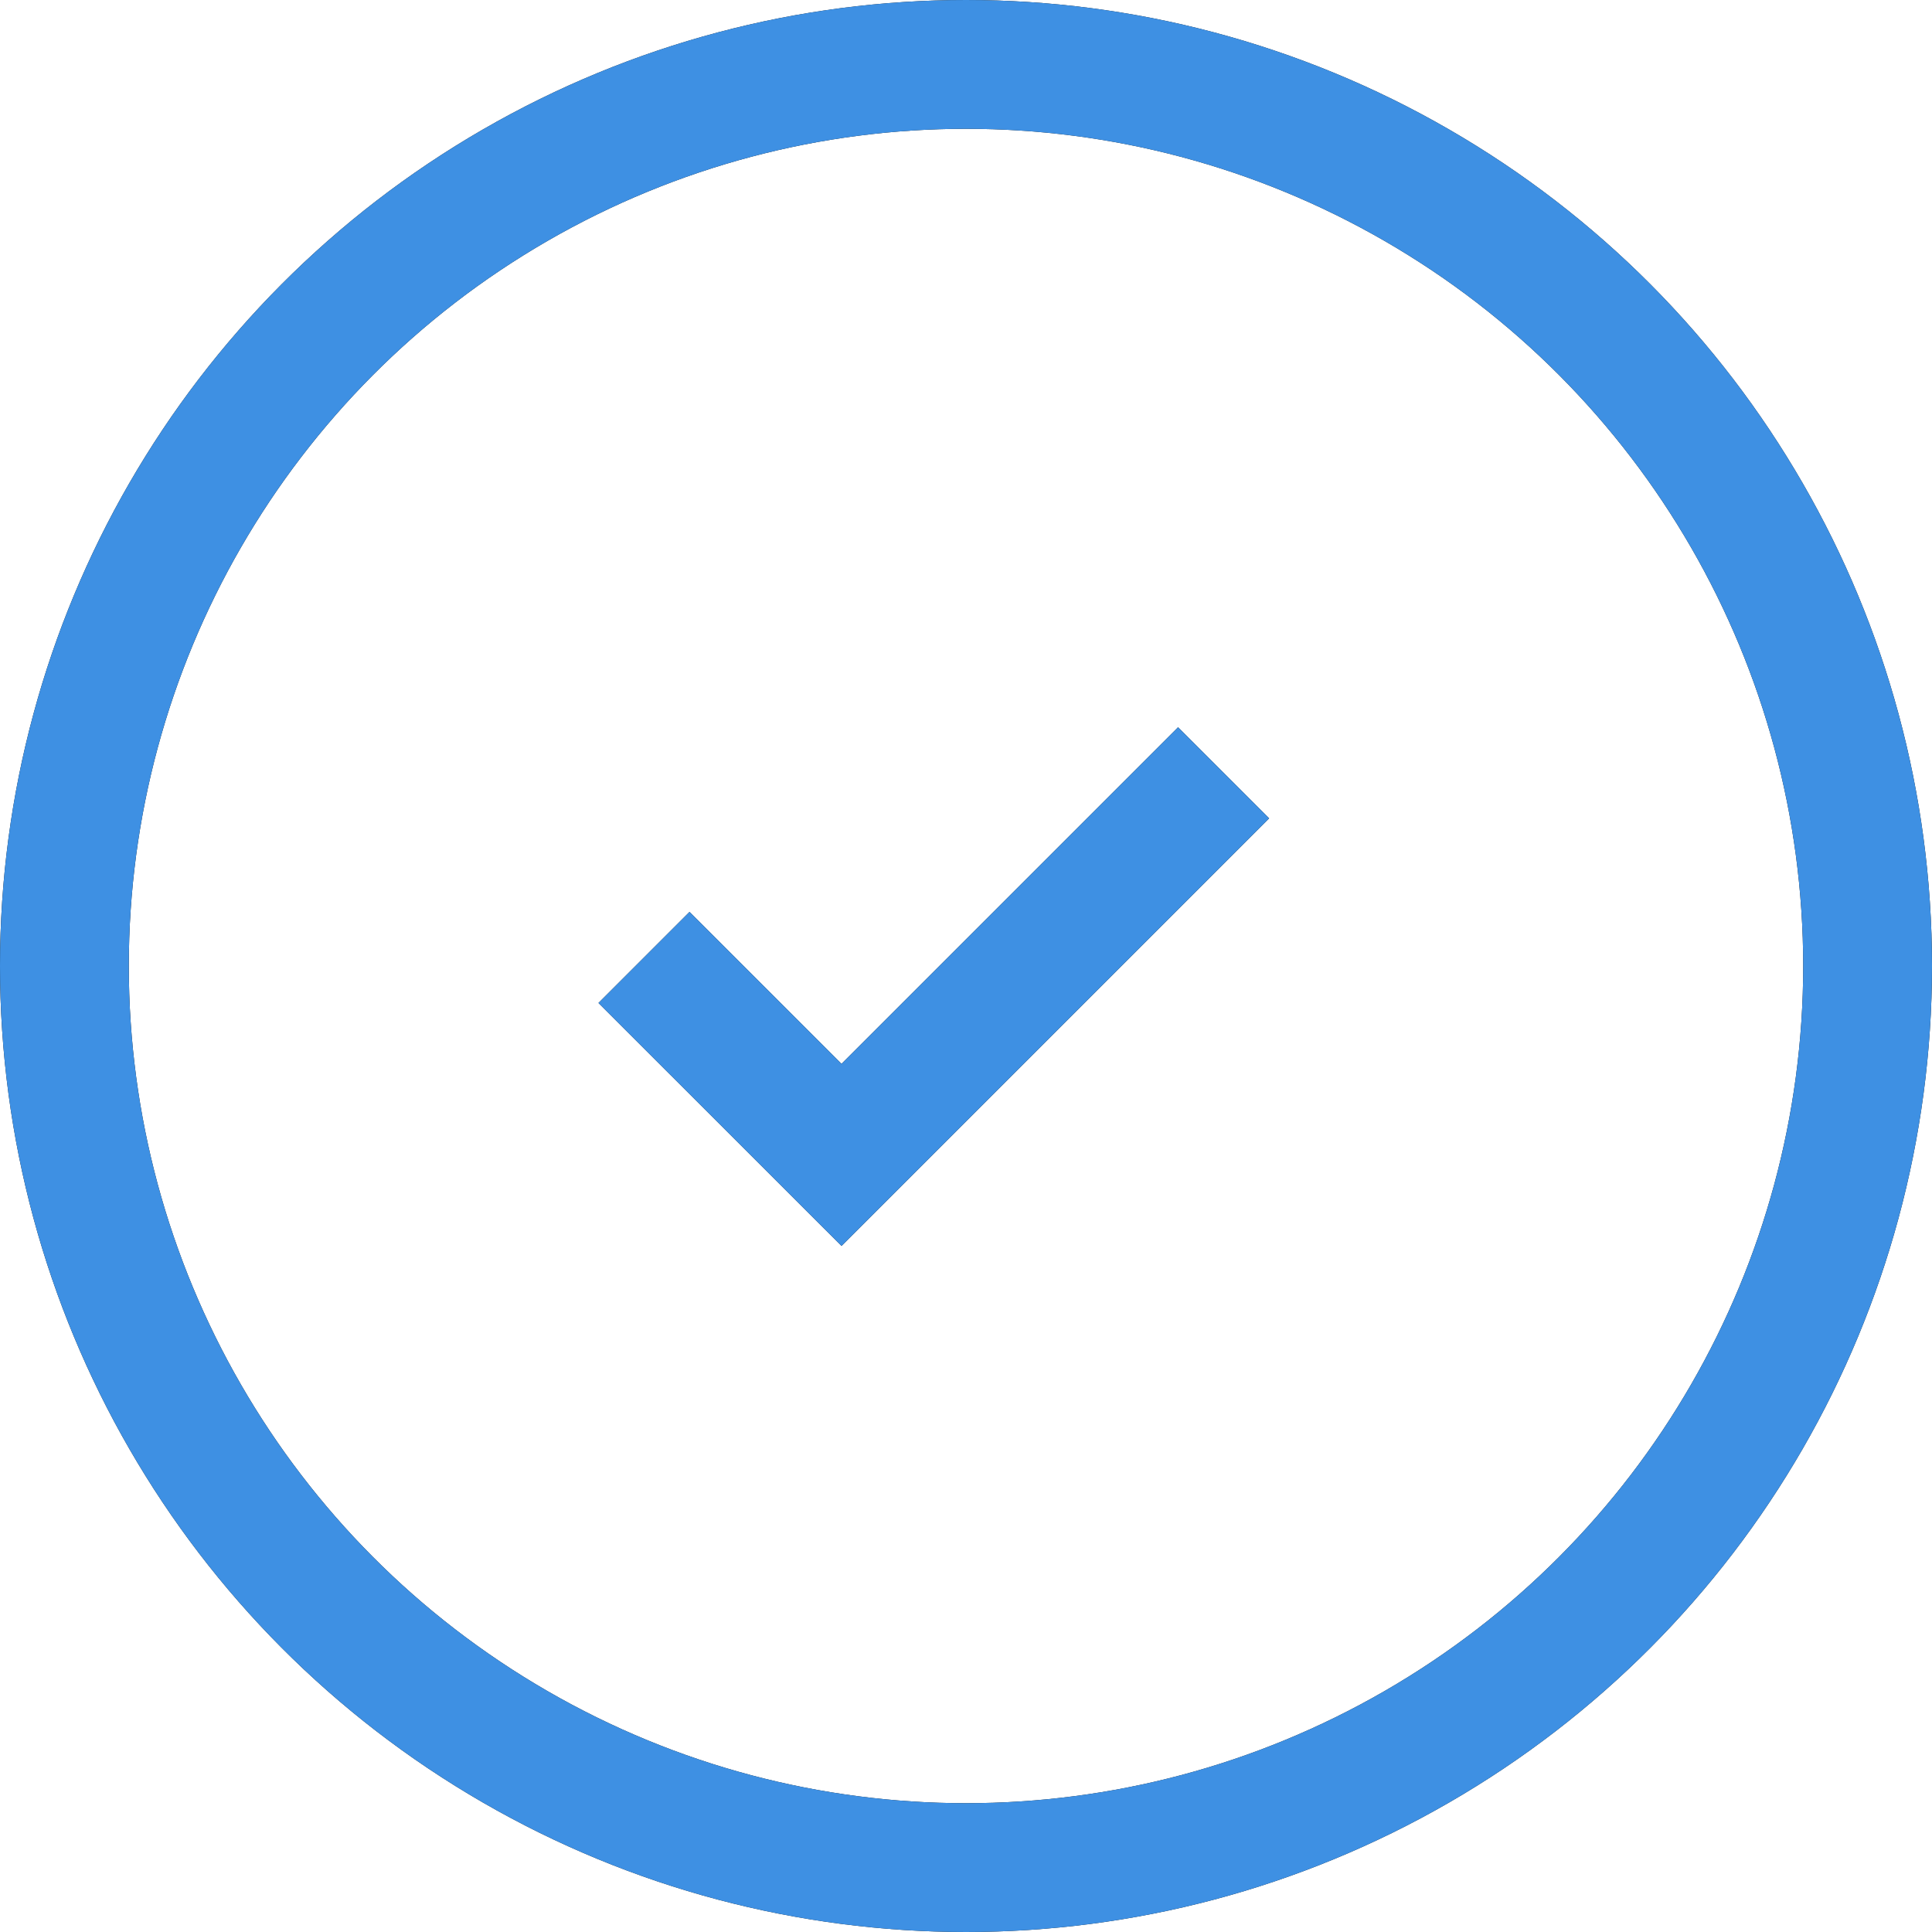
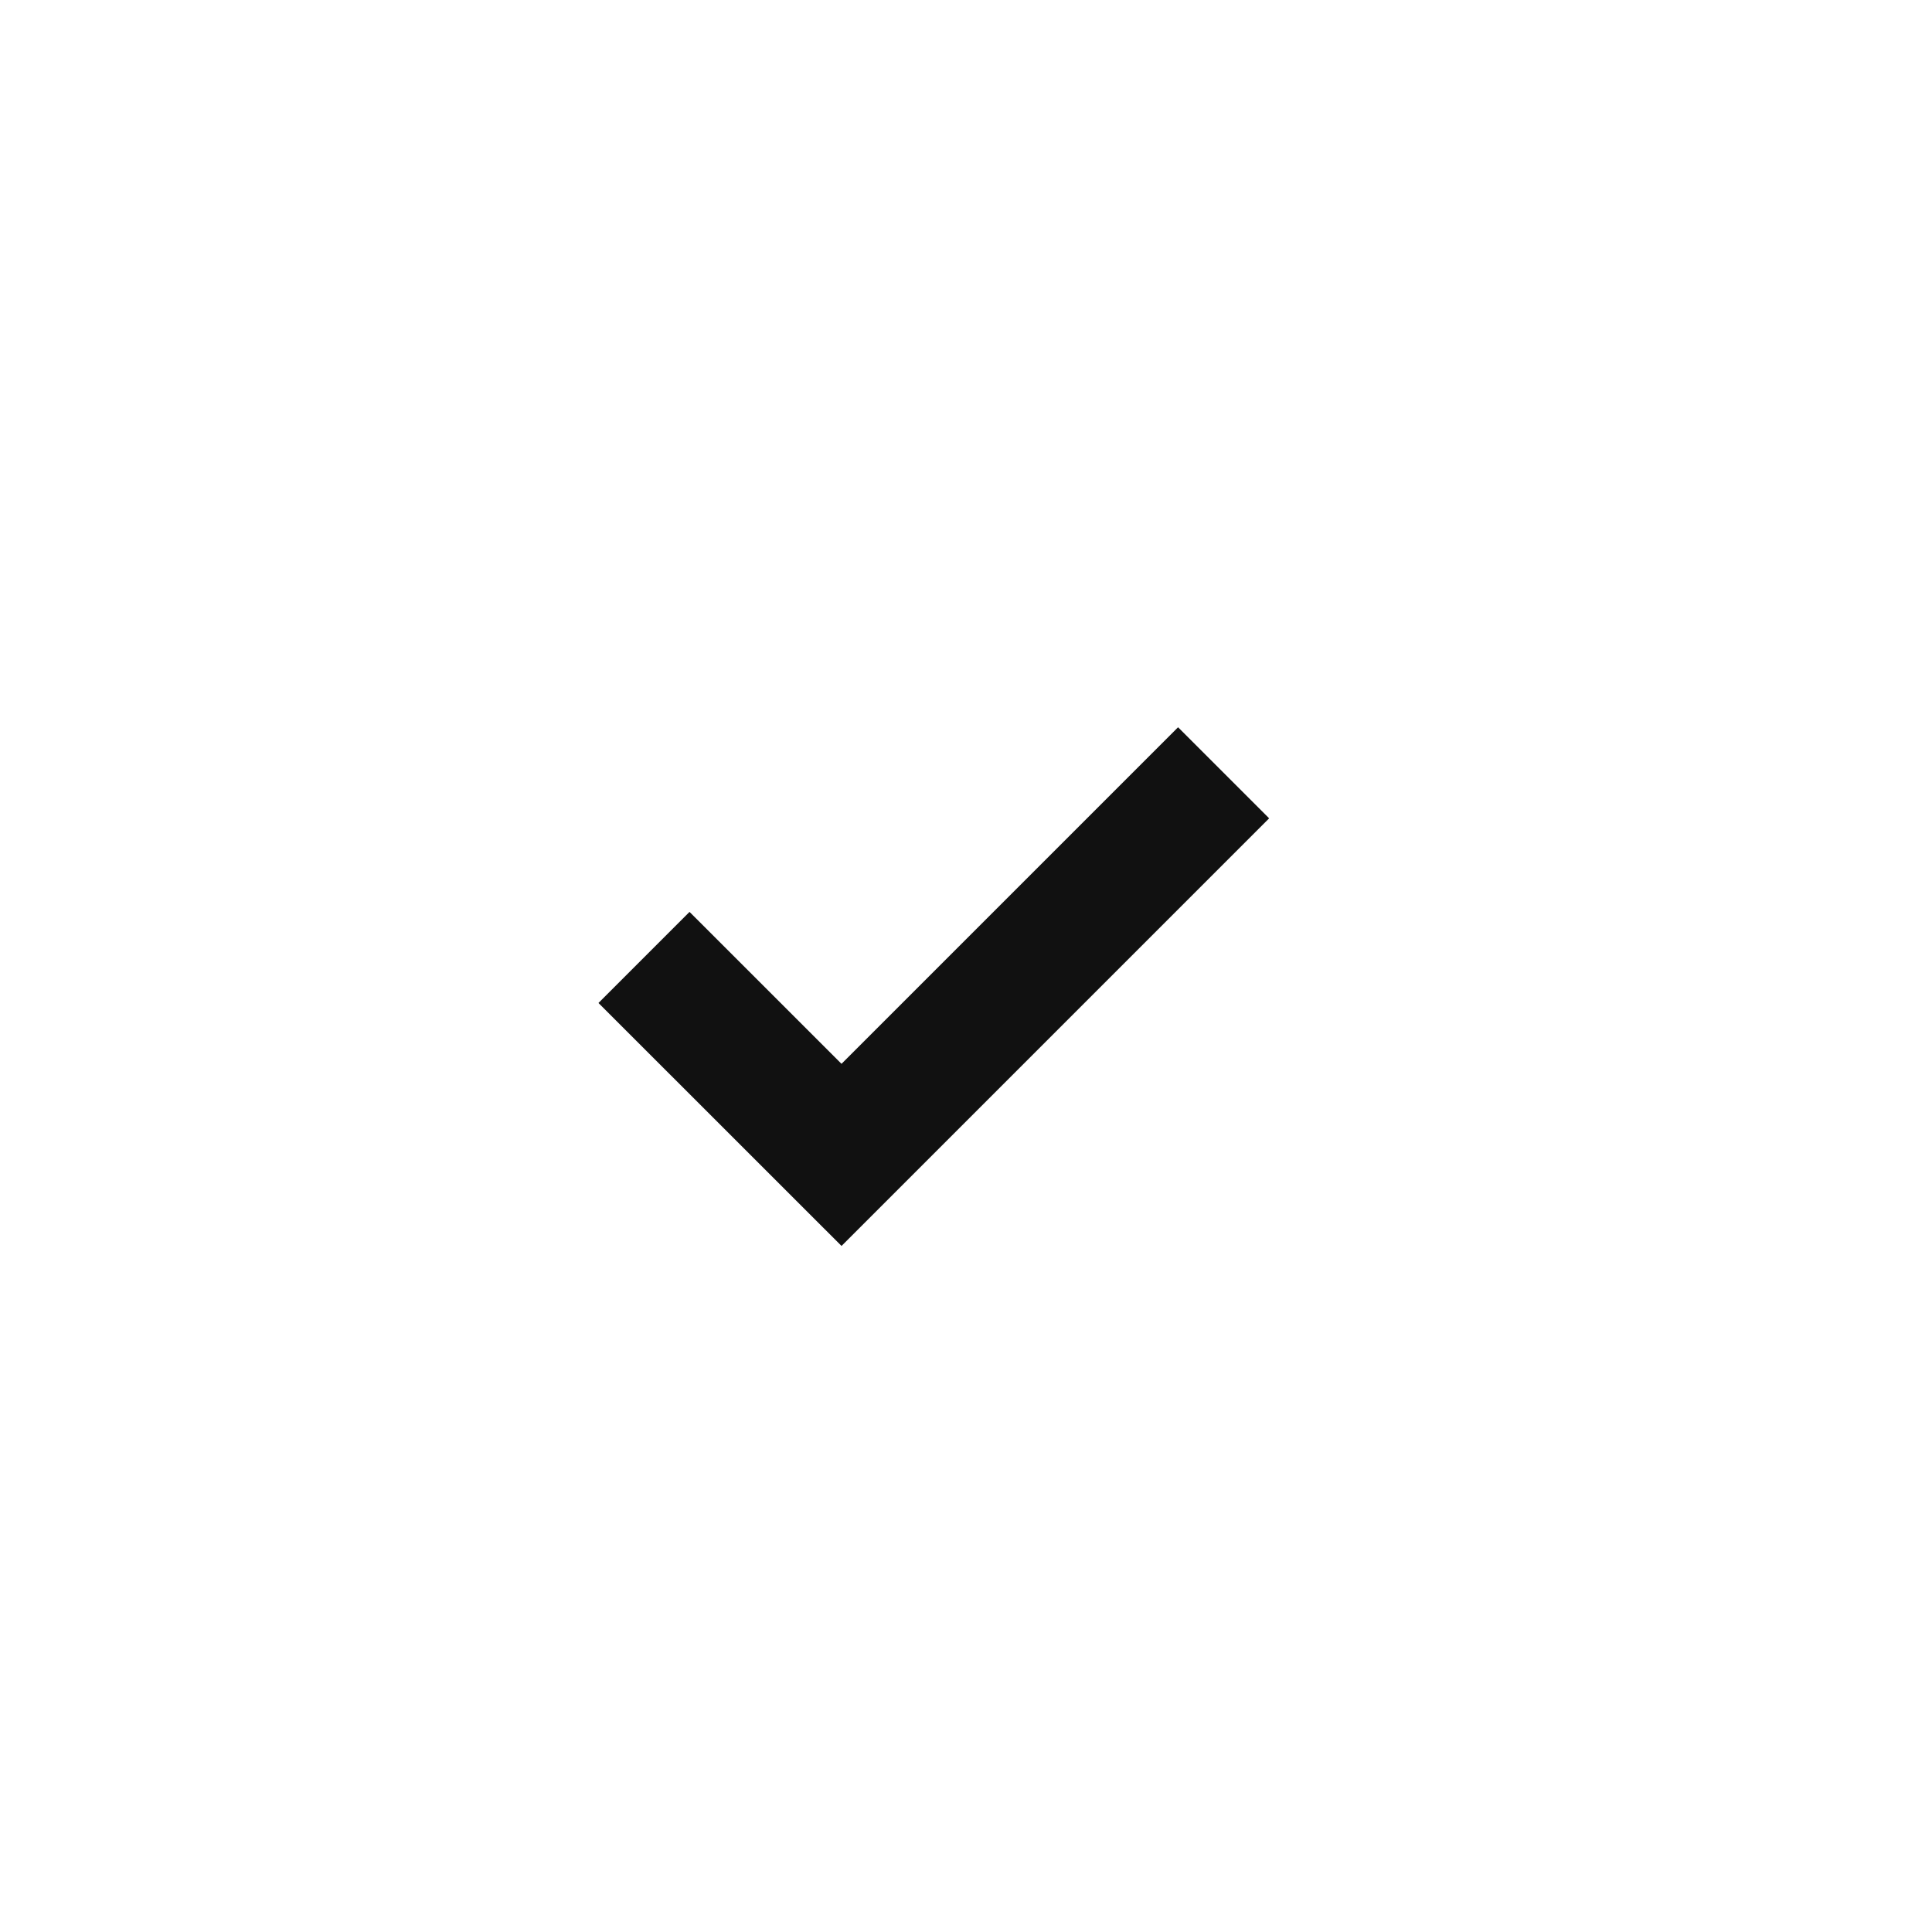
<svg xmlns="http://www.w3.org/2000/svg" width="30" height="30" viewBox="0 0 30 30" fill="none">
-   <circle r="14" transform="matrix(1 0 0 -1 15 15)" stroke="#111111" stroke-width="2" />
-   <circle r="14" transform="matrix(1 0 0 -1 15 15)" stroke="#3E90E3" stroke-width="2" />
  <path d="M10 14.867L13.067 17.933L19 12" stroke="#111111" stroke-width="2" />
-   <path d="M10 14.867L13.067 17.933L19 12" stroke="#3E90E3" stroke-width="2" />
</svg>